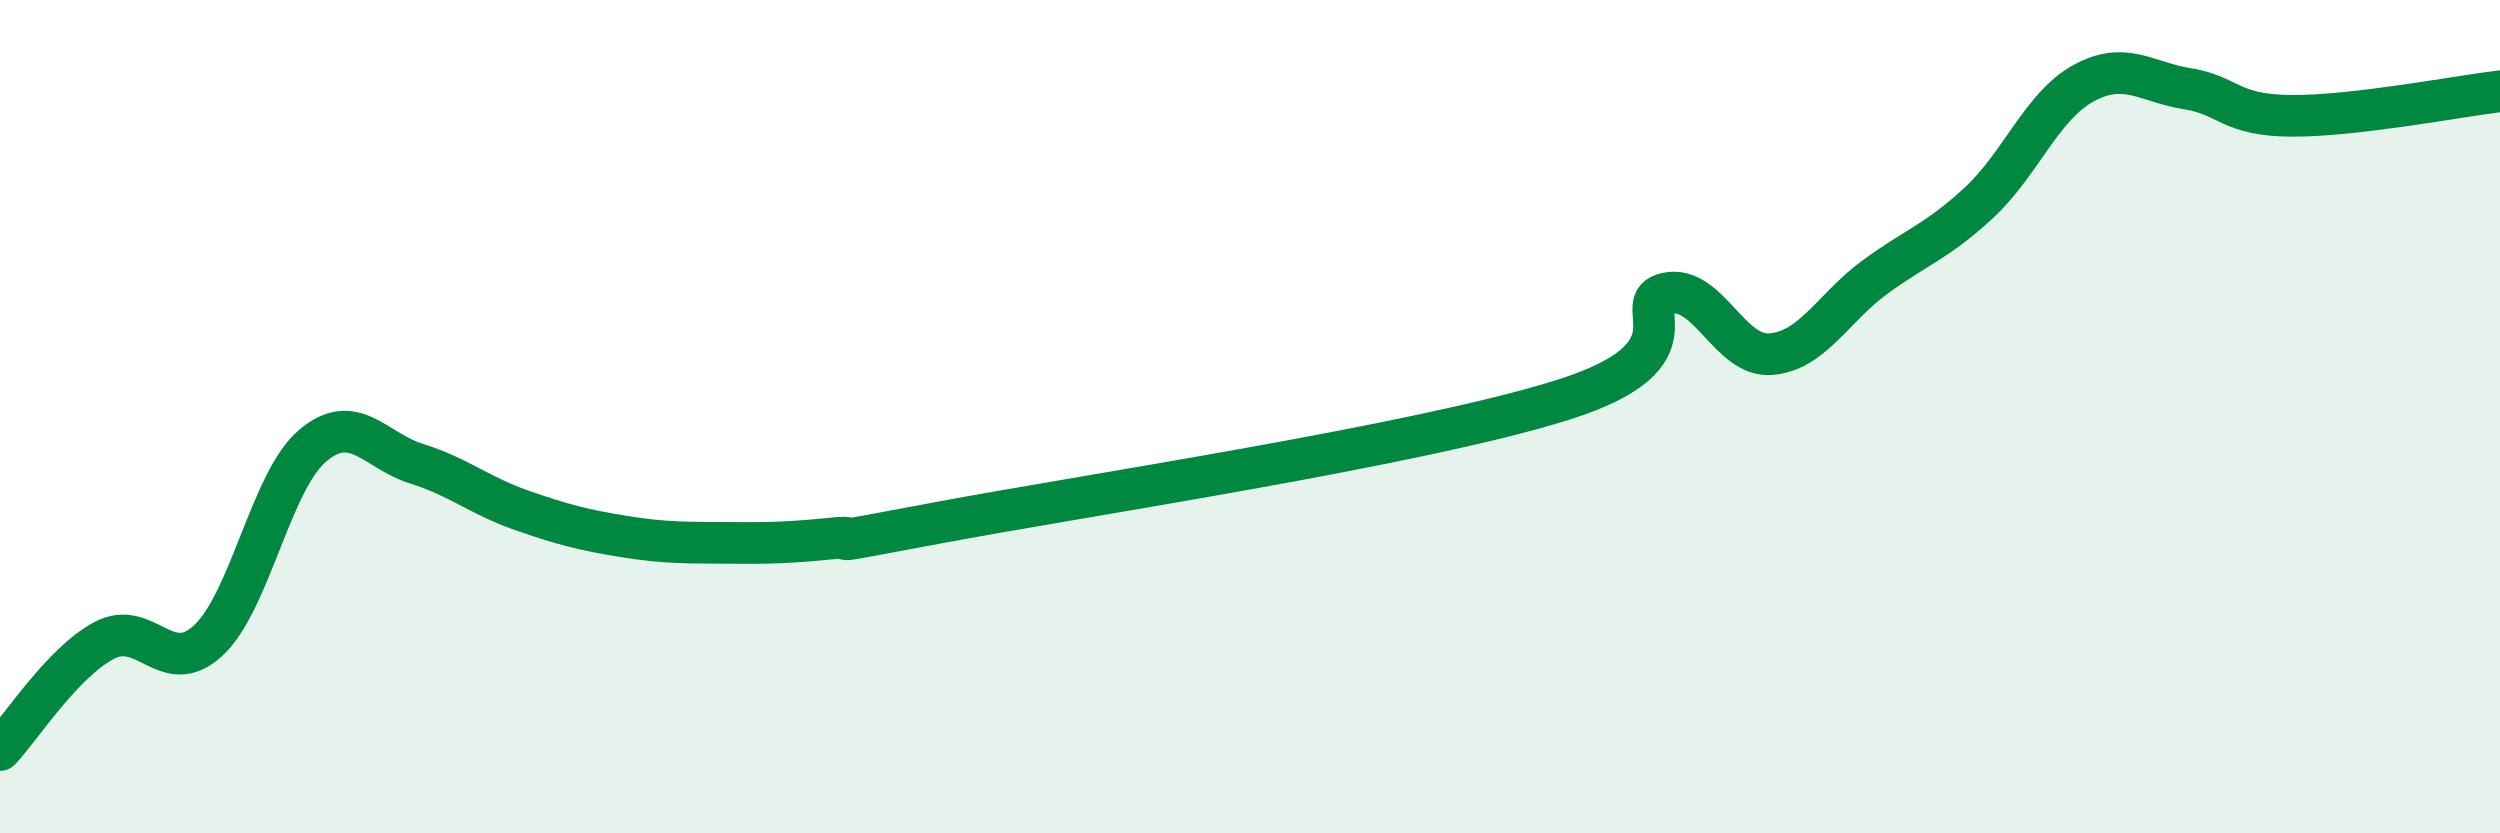
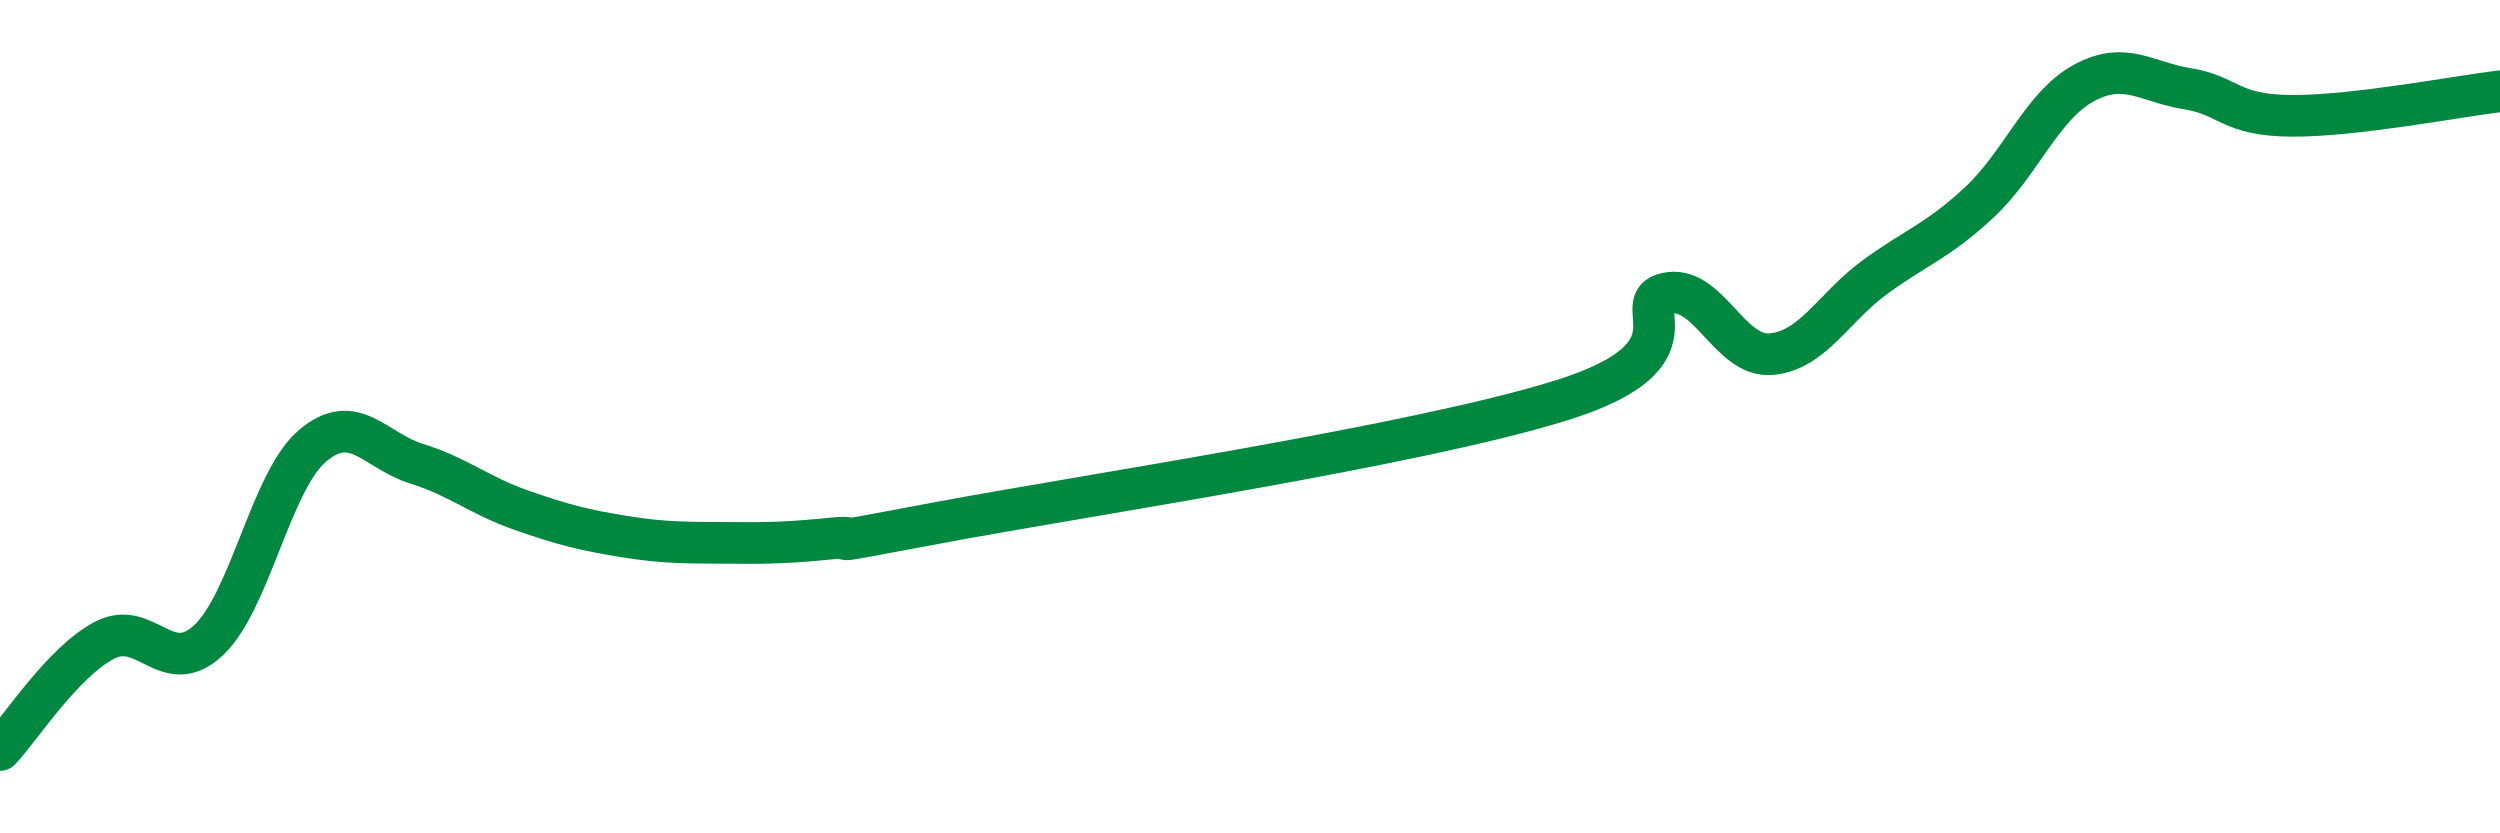
<svg xmlns="http://www.w3.org/2000/svg" width="60" height="20" viewBox="0 0 60 20">
-   <path d="M 0,18 C 0.5,17.47 1.5,15.9 2.5,15.37 C 3.5,14.84 4,16.3 5,15.37 C 6,14.44 6.5,11.55 7.5,10.7 C 8.5,9.85 9,10.82 10,11.13 C 11,11.44 11.5,11.89 12.5,12.24 C 13.5,12.59 14,12.72 15,12.88 C 16,13.04 16.5,13.02 17.5,13.03 C 18.5,13.04 19,13.02 20,12.92 C 21,12.82 19,13.21 22.5,12.55 C 26,11.89 34,10.7 37.5,9.6 C 41,8.5 39,7.26 40,7.04 C 41,6.82 41.5,8.58 42.5,8.5 C 43.5,8.42 44,7.38 45,6.65 C 46,5.92 46.5,5.79 47.5,4.86 C 48.5,3.93 49,2.55 50,2 C 51,1.45 51.5,1.97 52.5,2.13 C 53.5,2.29 53.5,2.77 55,2.78 C 56.5,2.79 59,2.31 60,2.19L60 20L0 20Z" fill="#008740" opacity="0.1" stroke-linecap="round" stroke-linejoin="round" />
  <path d="M 0,18 C 0.5,17.47 1.5,15.9 2.5,15.37 C 3.5,14.84 4,16.3 5,15.37 C 6,14.44 6.5,11.55 7.5,10.7 C 8.5,9.85 9,10.82 10,11.13 C 11,11.44 11.5,11.89 12.5,12.24 C 13.5,12.59 14,12.72 15,12.88 C 16,13.04 16.5,13.02 17.5,13.03 C 18.5,13.04 19,13.02 20,12.92 C 21,12.82 19,13.21 22.5,12.55 C 26,11.89 34,10.7 37.5,9.6 C 41,8.5 39,7.26 40,7.04 C 41,6.82 41.5,8.58 42.5,8.5 C 43.5,8.42 44,7.38 45,6.65 C 46,5.92 46.5,5.79 47.5,4.86 C 48.5,3.93 49,2.55 50,2 C 51,1.45 51.5,1.97 52.5,2.13 C 53.5,2.29 53.5,2.77 55,2.78 C 56.5,2.79 59,2.31 60,2.19" stroke="#008740" stroke-width="1" fill="none" stroke-linecap="round" stroke-linejoin="round" />
</svg>